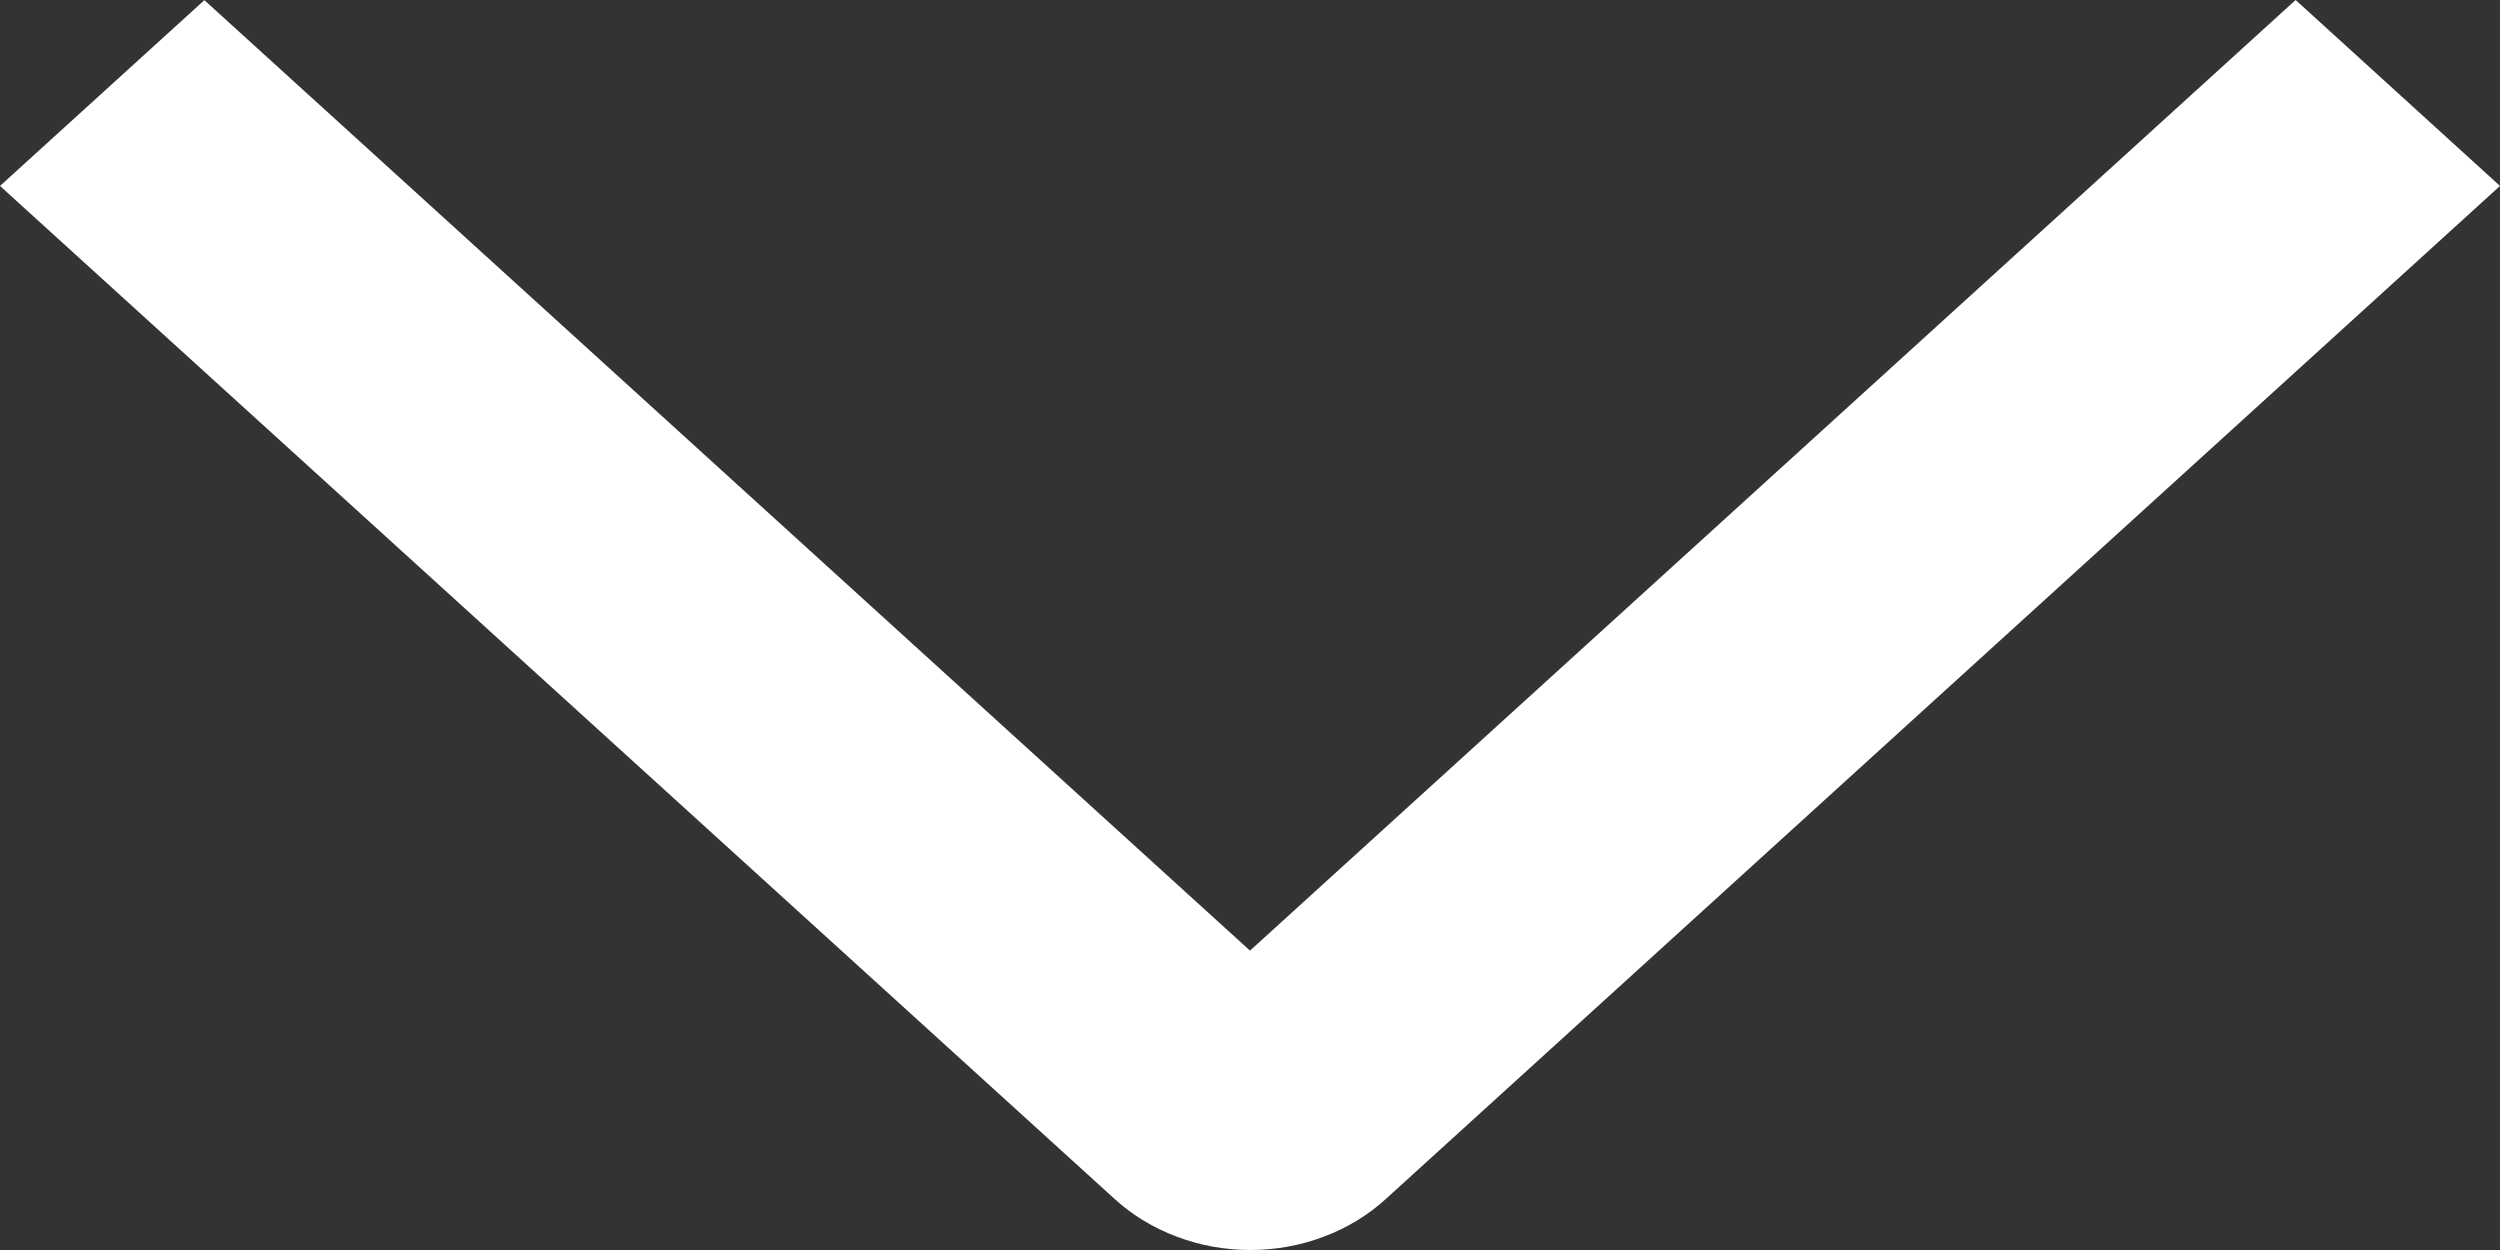
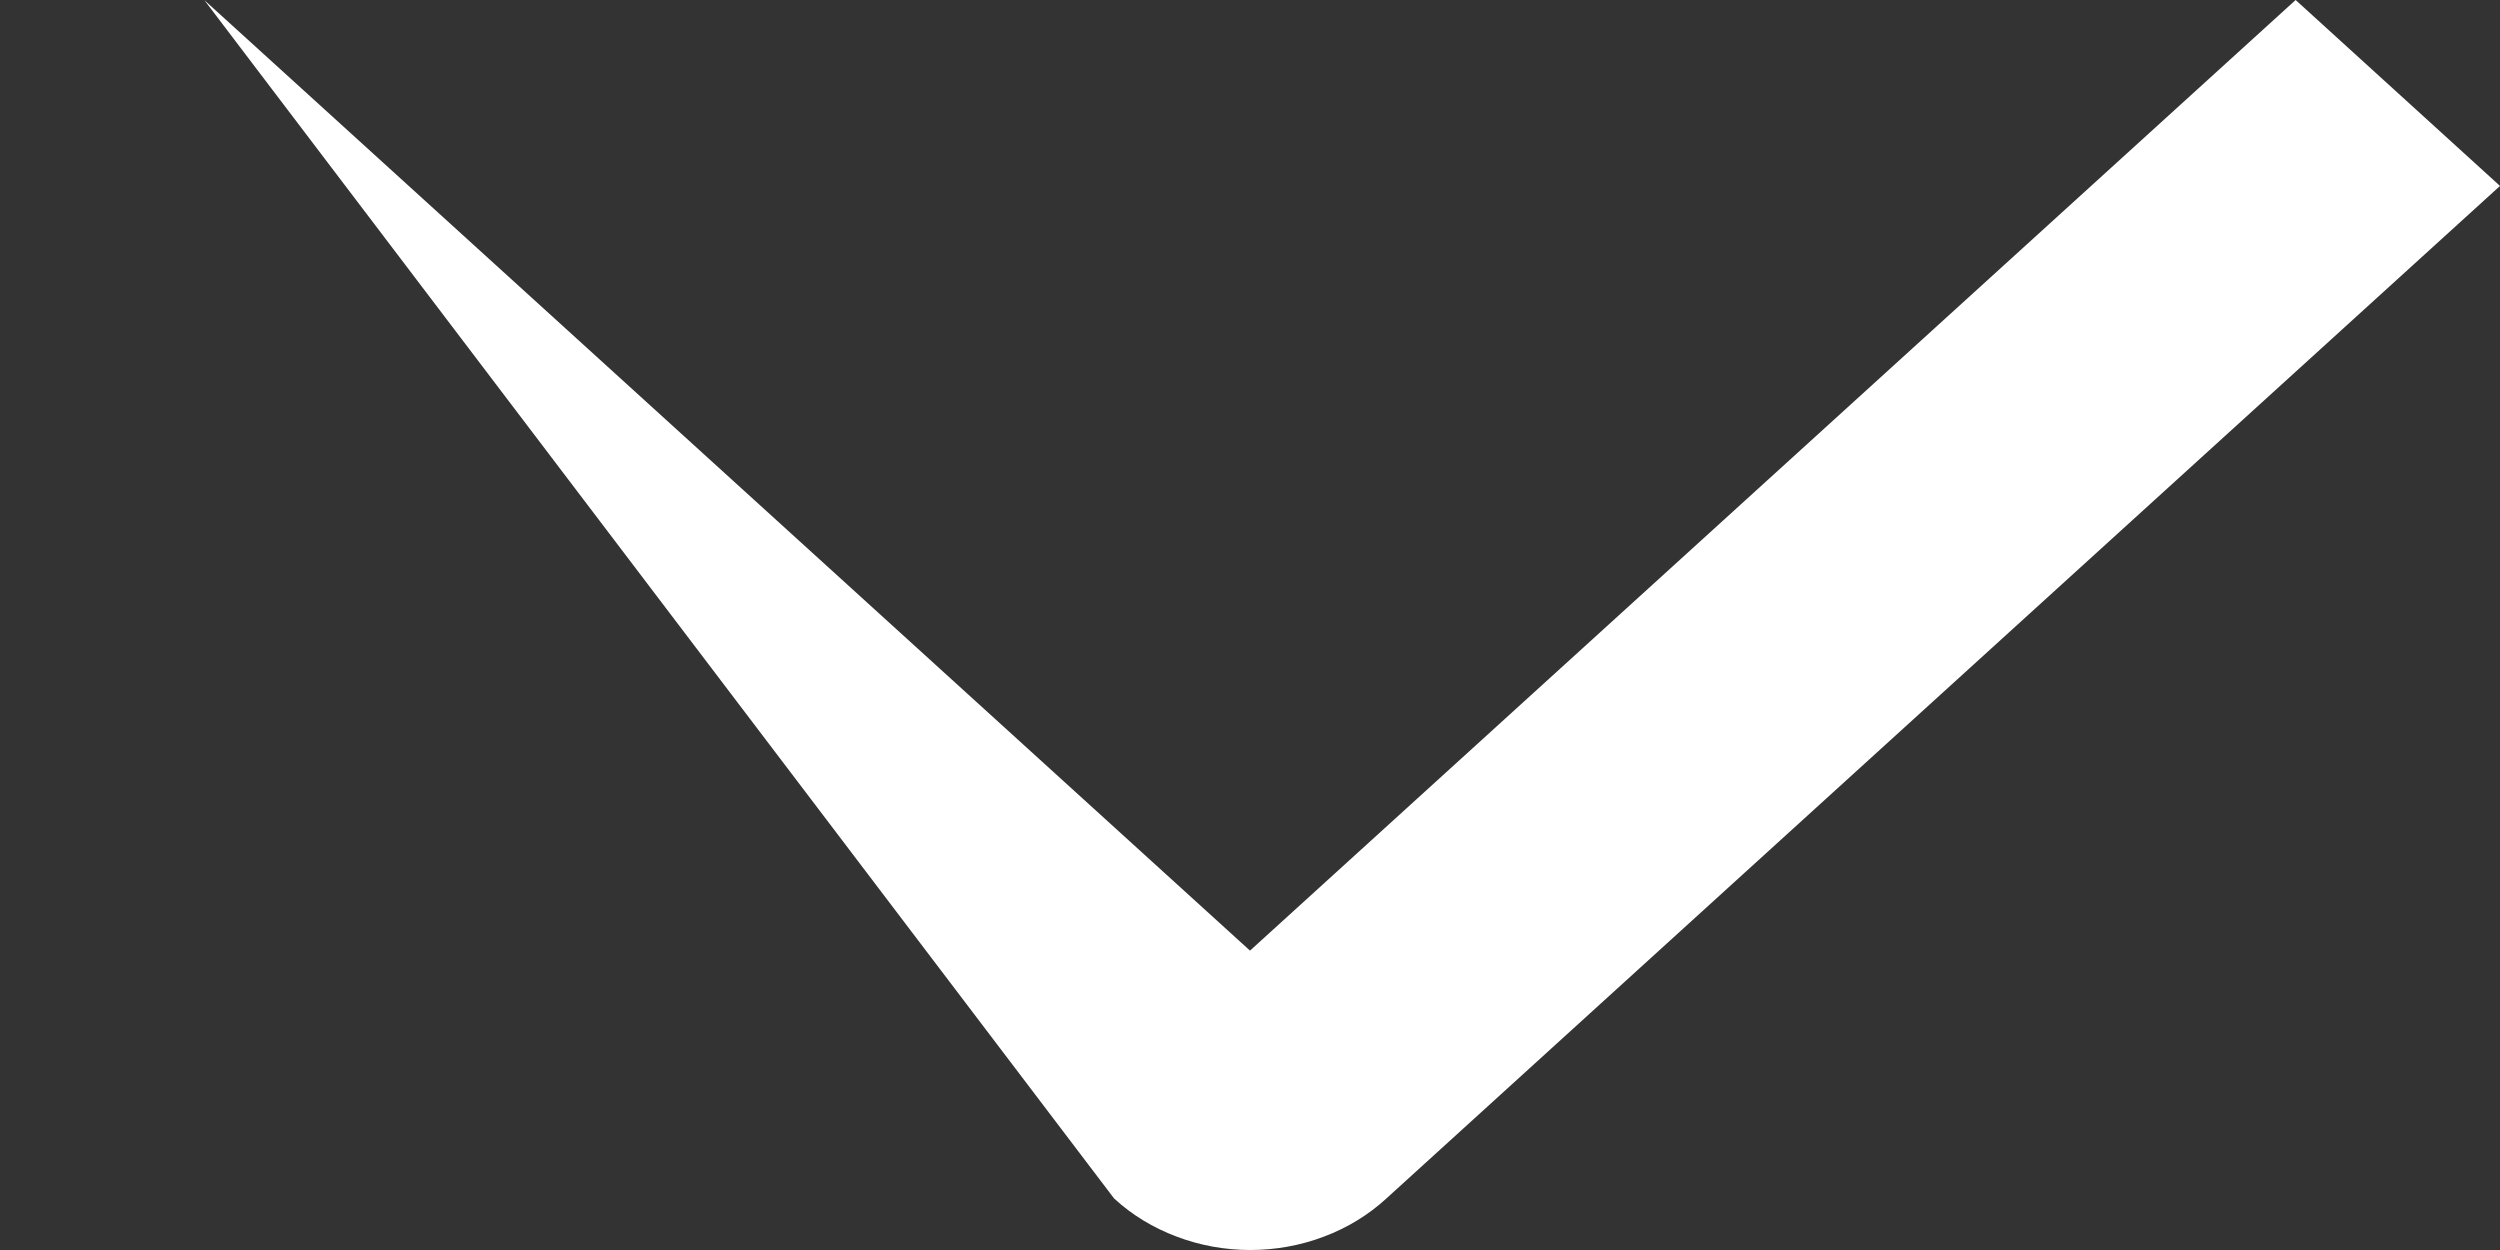
<svg xmlns="http://www.w3.org/2000/svg" width="16" height="8" viewBox="0 0 16 8" fill="none">
  <rect x="0" y="0" width="16" height="8" fill="#333333" stroke="none" />
-   <path d="M14.692 -6.42224e-07L16 1.19L8.873 7.67C8.759 7.775 8.623 7.858 8.474 7.914C8.324 7.971 8.164 8 8.002 8C7.84 8 7.679 7.971 7.53 7.914C7.38 7.858 7.244 7.775 7.13 7.67L-2.97683e-07 1.19L1.308 0.001L8 6.084L14.692 -6.42224e-07Z" fill="white" />
+   <path d="M14.692 -6.42224e-07L16 1.19L8.873 7.67C8.759 7.775 8.623 7.858 8.474 7.914C8.324 7.971 8.164 8 8.002 8C7.84 8 7.679 7.971 7.53 7.914C7.38 7.858 7.244 7.775 7.13 7.67L1.308 0.001L8 6.084L14.692 -6.42224e-07Z" fill="white" />
</svg>